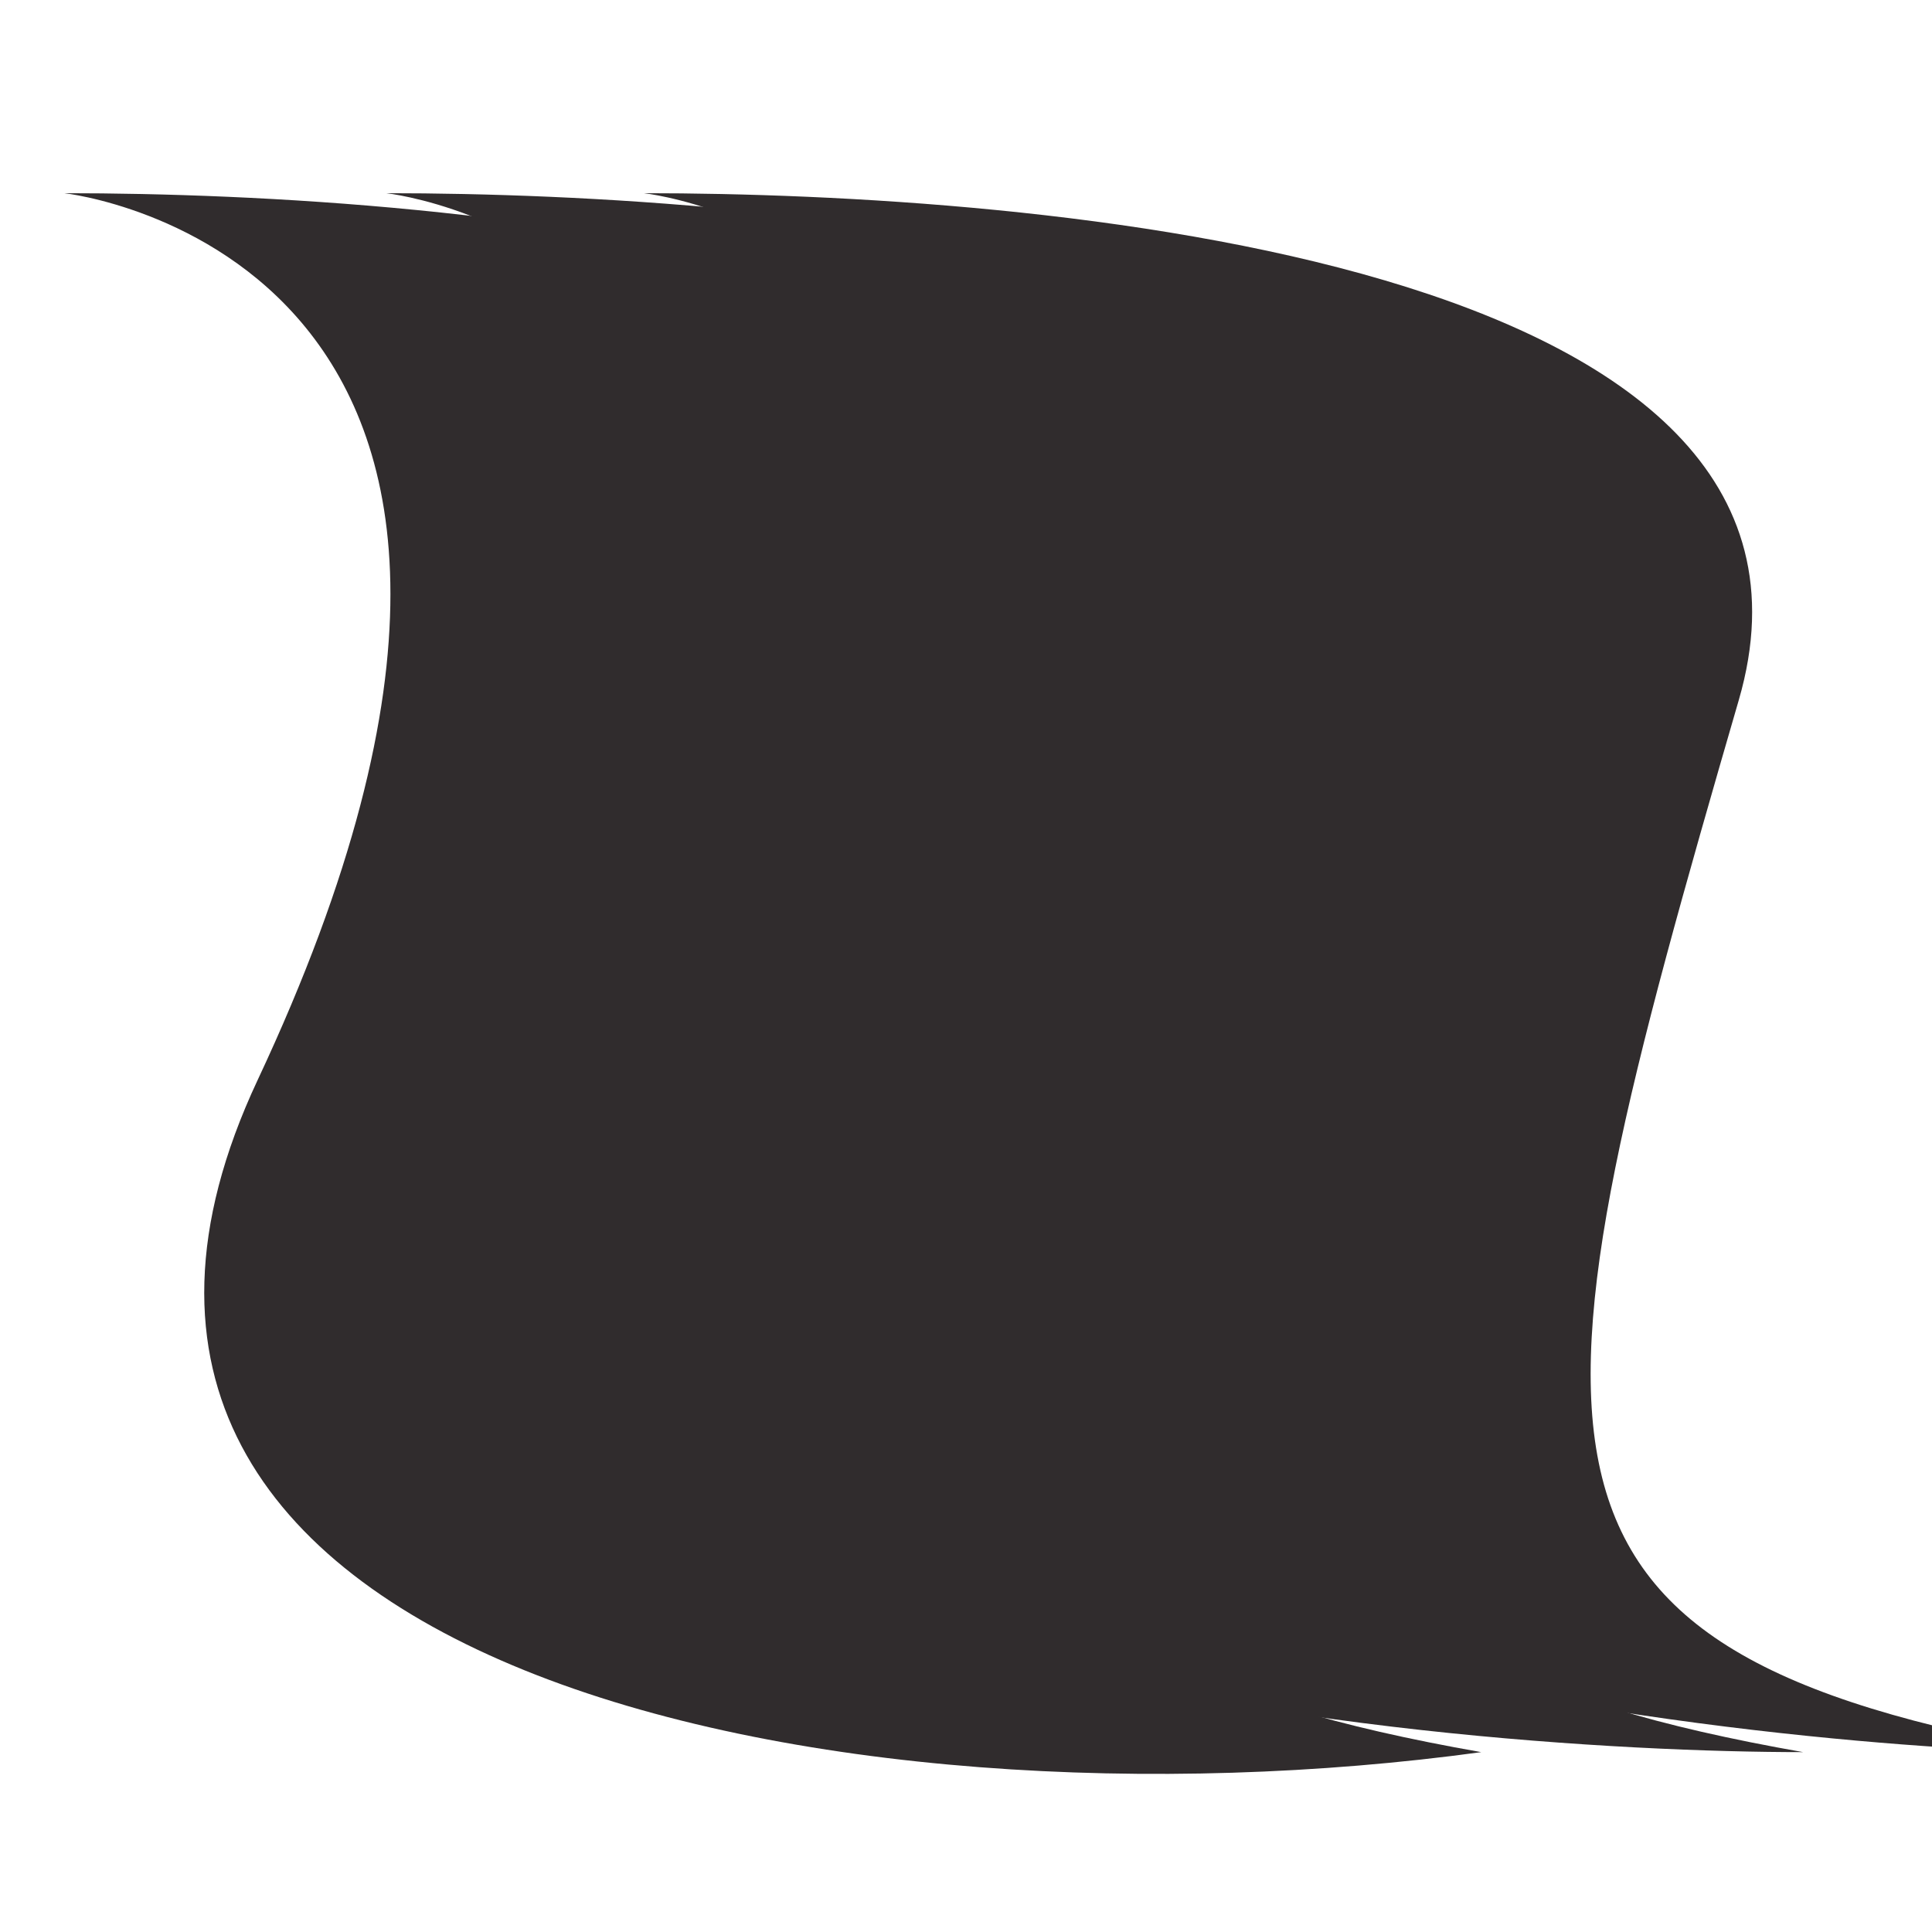
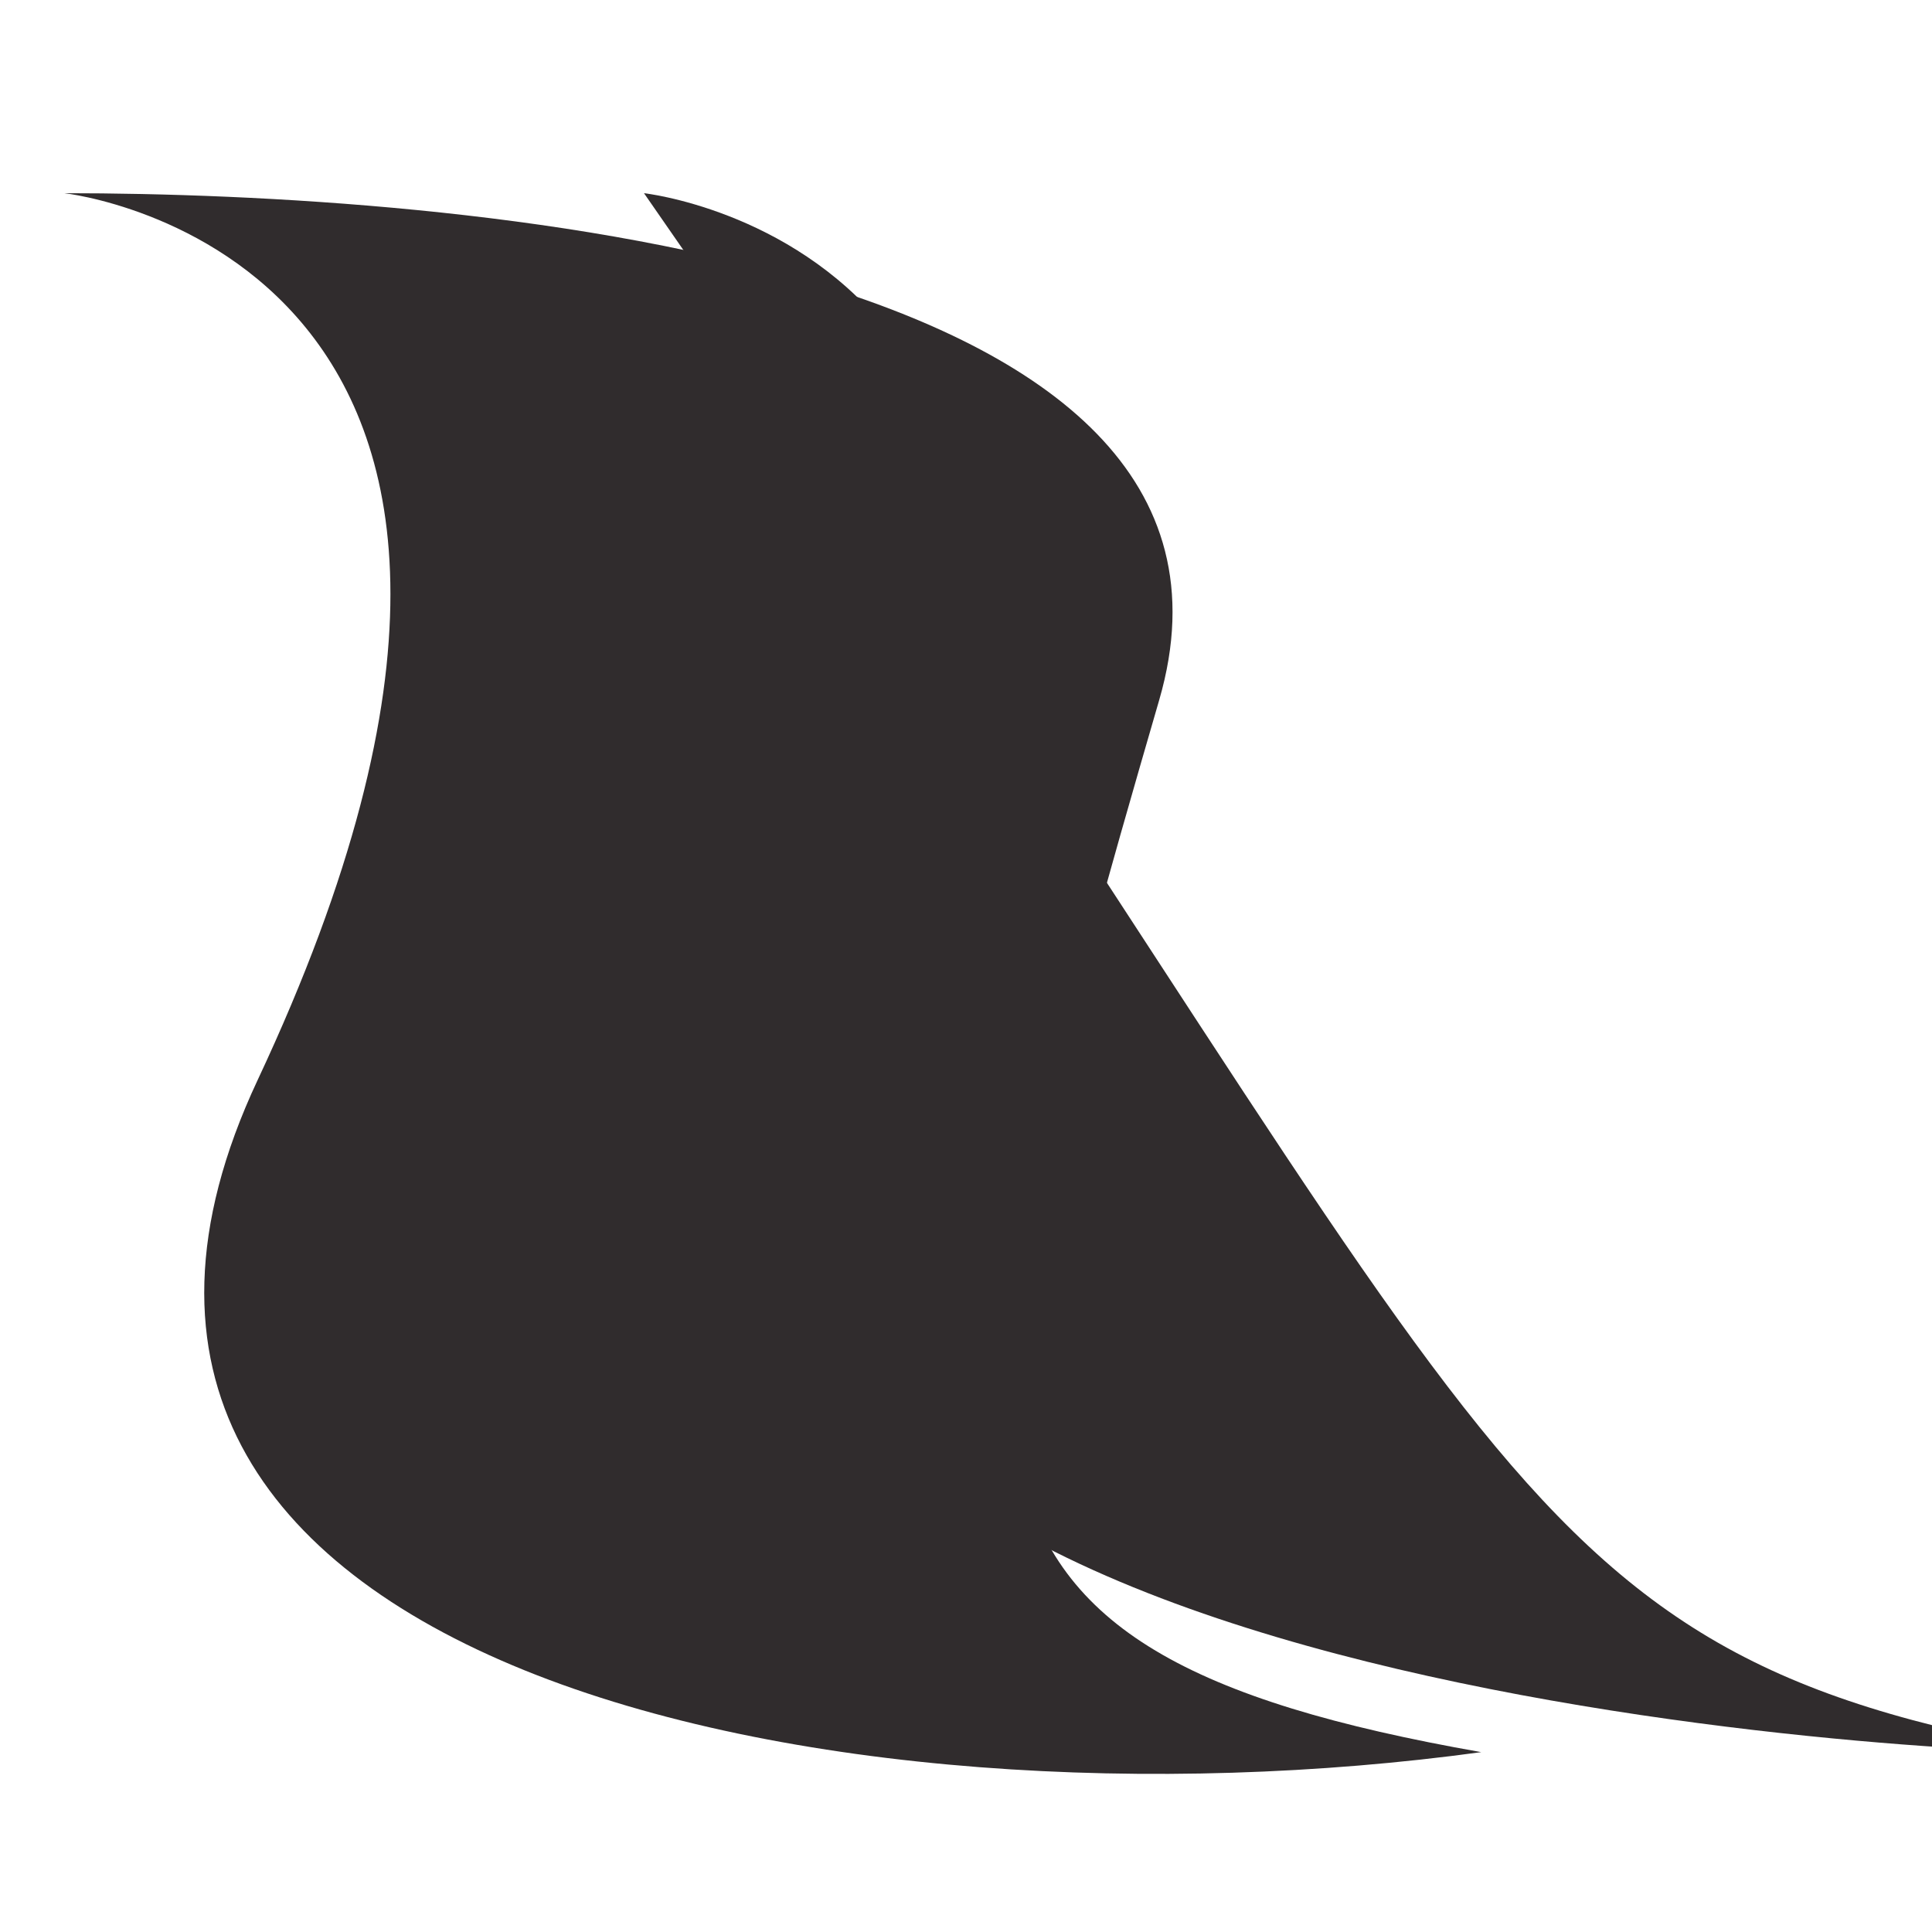
<svg xmlns="http://www.w3.org/2000/svg" width="30" height="30" viewBox="0 0 30 30" fill="none">
  <g clip-path="url(#clip0_12202_108423)">
    <g filter="url(#filter0_dd_12202_108423)">
-       <path d="M11 16.772C17 3.984 8 3 8 3C14 3 27 3.984 25 10.87C21.602 22.569 21 25.625 30 27.207C27.158 27.207 6.707 25.922 11 16.772Z" fill="#302C2D" />
+       <path d="M11 16.772C17 3.984 8 3 8 3C21.602 22.569 21 25.625 30 27.207C27.158 27.207 6.707 25.922 11 16.772Z" fill="#302C2D" />
    </g>
    <g filter="url(#filter1_dd_12202_108423)">
-       <path d="M6.999 16.772C12.999 3.984 4 3 4 3C9.999 3 22.999 3.984 20.999 10.87C17.601 22.569 16.999 25.625 25.999 27.207C20.398 27.207 2.706 25.922 6.999 16.772Z" fill="#302C2D" />
-     </g>
+       </g>
    <g filter="url(#filter2_d_12202_108423)">
      <path d="M3 16.772C9 3.984 0 3 0 3C6 3 19 3.984 17 10.87C13.602 22.569 13 25.625 22 27.207C12 28.576 -1.293 25.922 3 16.772Z" fill="#302C2D" />
    </g>
  </g>
  <defs>
    <filter id="filter0_dd_12202_108423" x="8" y="3" width="23" height="24.207" filterUnits="userSpaceOnUse" color-interpolation-filters="sRGB">
      <feFlood flood-opacity="0" result="BackgroundImageFix" />
      <feColorMatrix in="SourceAlpha" type="matrix" values="0 0 0 0 0 0 0 0 0 0 0 0 0 0 0 0 0 0 127 0" result="hardAlpha" />
      <feOffset dx="1" />
      <feComposite in2="hardAlpha" operator="out" />
      <feColorMatrix type="matrix" values="0 0 0 0 1 0 0 0 0 1 0 0 0 0 1 0 0 0 1 0" />
      <feBlend mode="normal" in2="BackgroundImageFix" result="effect1_dropShadow_12202_108423" />
      <feColorMatrix in="SourceAlpha" type="matrix" values="0 0 0 0 0 0 0 0 0 0 0 0 0 0 0 0 0 0 127 0" result="hardAlpha" />
      <feOffset dx="1" />
      <feComposite in2="hardAlpha" operator="out" />
      <feColorMatrix type="matrix" values="0 0 0 0 1 0 0 0 0 1 0 0 0 0 1 0 0 0 1 0" />
      <feBlend mode="normal" in2="effect1_dropShadow_12202_108423" result="effect2_dropShadow_12202_108423" />
      <feBlend mode="normal" in="SourceGraphic" in2="effect2_dropShadow_12202_108423" result="shape" />
    </filter>
    <filter id="filter1_dd_12202_108423" x="4" y="3" width="23" height="24.207" filterUnits="userSpaceOnUse" color-interpolation-filters="sRGB">
      <feFlood flood-opacity="0" result="BackgroundImageFix" />
      <feColorMatrix in="SourceAlpha" type="matrix" values="0 0 0 0 0 0 0 0 0 0 0 0 0 0 0 0 0 0 127 0" result="hardAlpha" />
      <feOffset dx="1" />
      <feComposite in2="hardAlpha" operator="out" />
      <feColorMatrix type="matrix" values="0 0 0 0 1 0 0 0 0 1 0 0 0 0 1 0 0 0 1 0" />
      <feBlend mode="normal" in2="BackgroundImageFix" result="effect1_dropShadow_12202_108423" />
      <feColorMatrix in="SourceAlpha" type="matrix" values="0 0 0 0 0 0 0 0 0 0 0 0 0 0 0 0 0 0 127 0" result="hardAlpha" />
      <feOffset dx="1" />
      <feComposite in2="hardAlpha" operator="out" />
      <feColorMatrix type="matrix" values="0 0 0 0 1 0 0 0 0 1 0 0 0 0 1 0 0 0 1 0" />
      <feBlend mode="normal" in2="effect1_dropShadow_12202_108423" result="effect2_dropShadow_12202_108423" />
      <feBlend mode="normal" in="SourceGraphic" in2="effect2_dropShadow_12202_108423" result="shape" />
    </filter>
    <filter id="filter2_d_12202_108423" x="0" y="3" width="23" height="24.545" filterUnits="userSpaceOnUse" color-interpolation-filters="sRGB">
      <feFlood flood-opacity="0" result="BackgroundImageFix" />
      <feColorMatrix in="SourceAlpha" type="matrix" values="0 0 0 0 0 0 0 0 0 0 0 0 0 0 0 0 0 0 127 0" result="hardAlpha" />
      <feOffset dx="1" />
      <feComposite in2="hardAlpha" operator="out" />
      <feColorMatrix type="matrix" values="0 0 0 0 1 0 0 0 0 1 0 0 0 0 1 0 0 0 1 0" />
      <feBlend mode="normal" in2="BackgroundImageFix" result="effect1_dropShadow_12202_108423" />
      <feBlend mode="normal" in="SourceGraphic" in2="effect1_dropShadow_12202_108423" result="shape" />
    </filter>
    <clipPath id="clip0_12202_108423">
      <rect width="30" height="30" fill="white" />
    </clipPath>
  </defs>
</svg>